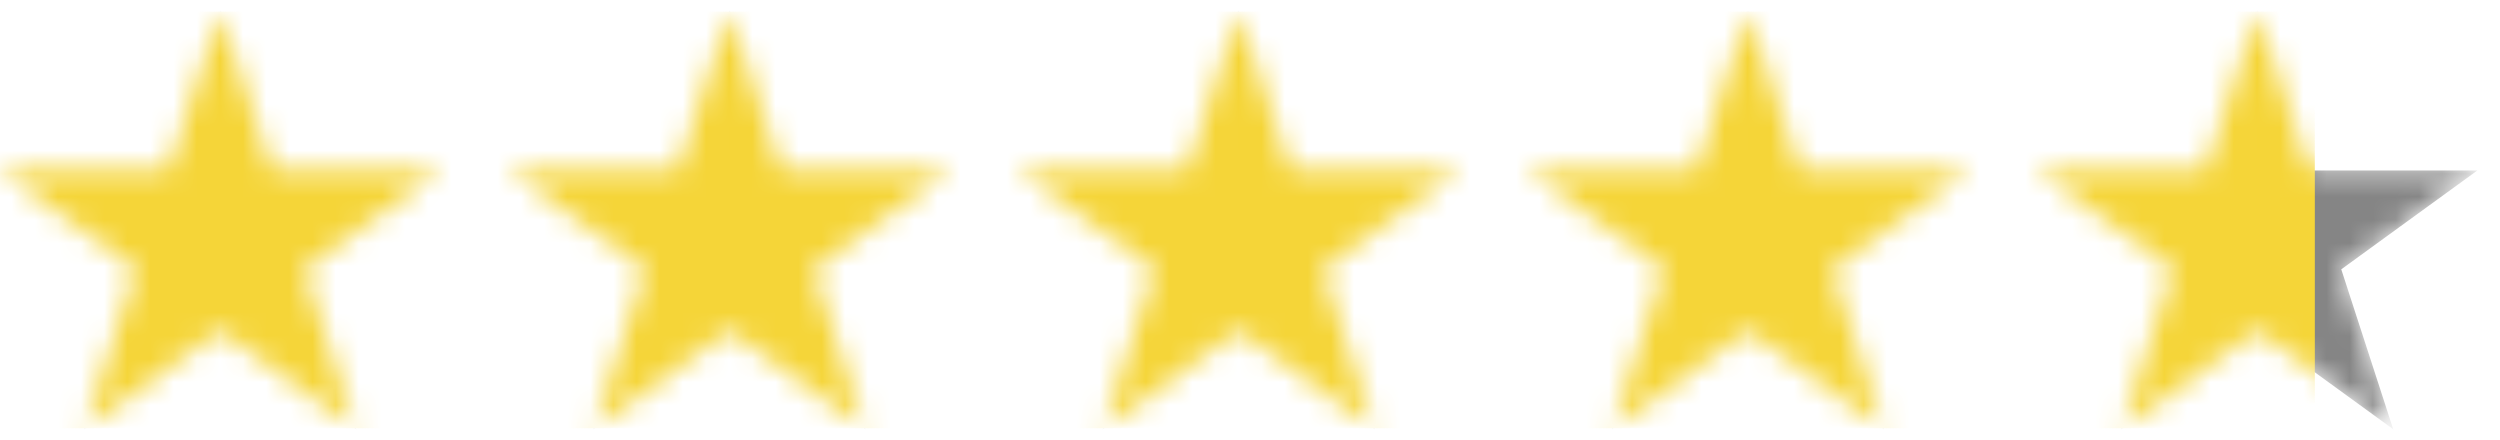
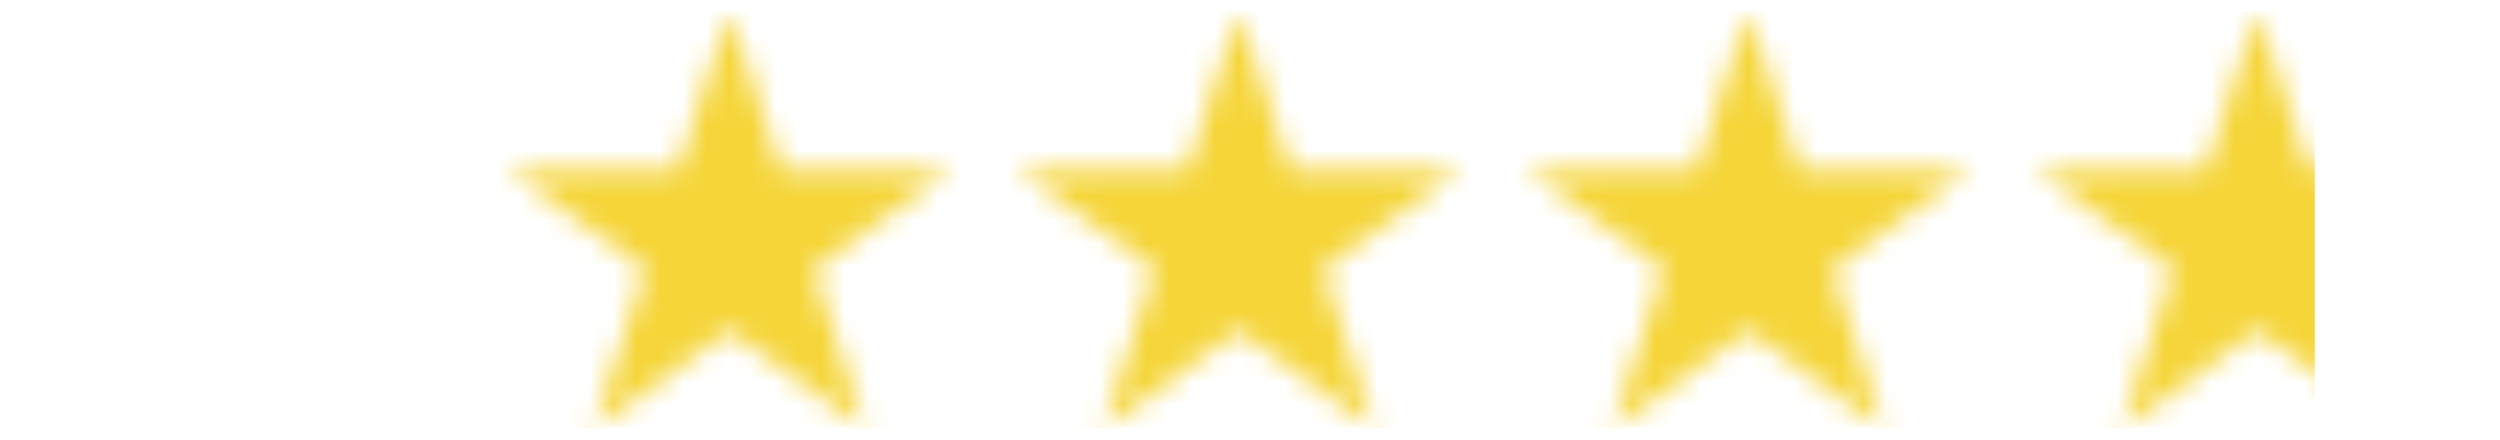
<svg xmlns="http://www.w3.org/2000/svg" width="108" height="19" viewBox="0 0 108 19" fill="none">
  <mask id="mask0_102_85" style="mask-type:alpha" maskUnits="userSpaceOnUse" x="0" y="0" width="108" height="19">
-     <path d="M9.511 0.455L11.756 7.365H19.021L13.143 11.635L15.388 18.545L9.511 14.275L3.633 18.545L5.878 11.635L0 7.365H7.265L9.511 0.455Z" fill="#F5D538" />
    <path d="M31.511 0.455L33.756 7.365H41.021L35.143 11.635L37.388 18.545L31.511 14.275L25.633 18.545L27.878 11.635L22 7.365H29.265L31.511 0.455Z" fill="#F5D538" />
    <path d="M53.511 0.455L55.756 7.365H63.021L57.143 11.635L59.388 18.545L53.511 14.275L47.633 18.545L49.878 11.635L44 7.365H51.265L53.511 0.455Z" fill="#F5D538" />
    <path d="M75.511 0.455L77.756 7.365H85.021L79.143 11.635L81.388 18.545L75.511 14.275L69.633 18.545L71.878 11.635L66 7.365H73.265L75.511 0.455Z" fill="#F5D538" />
    <path d="M97.511 0.455L99.756 7.365H107.021L101.143 11.635L103.388 18.545L97.511 14.275L91.633 18.545L93.878 11.635L88 7.365H95.265L97.511 0.455Z" fill="#F5D538" />
  </mask>
  <g mask="url(#mask0_102_85)">
    <path d="M9.511 0.455L11.756 7.365H19.021L13.143 11.635L15.388 18.545L9.511 14.275L3.633 18.545L5.878 11.635L0 7.365H7.265L9.511 0.455Z" fill="#858585" />
    <path d="M31.511 0.455L33.756 7.365H41.021L35.143 11.635L37.388 18.545L31.511 14.275L25.633 18.545L27.878 11.635L22 7.365H29.265L31.511 0.455Z" fill="#858585" />
    <path d="M53.511 0.455L55.756 7.365H63.021L57.143 11.635L59.388 18.545L53.511 14.275L47.633 18.545L49.878 11.635L44 7.365H51.265L53.511 0.455Z" fill="#858585" />
-     <path d="M75.511 0.455L77.756 7.365H85.021L79.143 11.635L81.388 18.545L75.511 14.275L69.633 18.545L71.878 11.635L66 7.365H73.265L75.511 0.455Z" fill="#858585" />
-     <path d="M97.511 0.455L99.756 7.365H107.021L101.143 11.635L103.388 18.545L97.511 14.275L91.633 18.545L93.878 11.635L88 7.365H95.265L97.511 0.455Z" fill="#858585" />
    <rect width="100" height="18" transform="matrix(1 0 0 -1 0 18.5)" fill="#F5D538" />
  </g>
</svg>